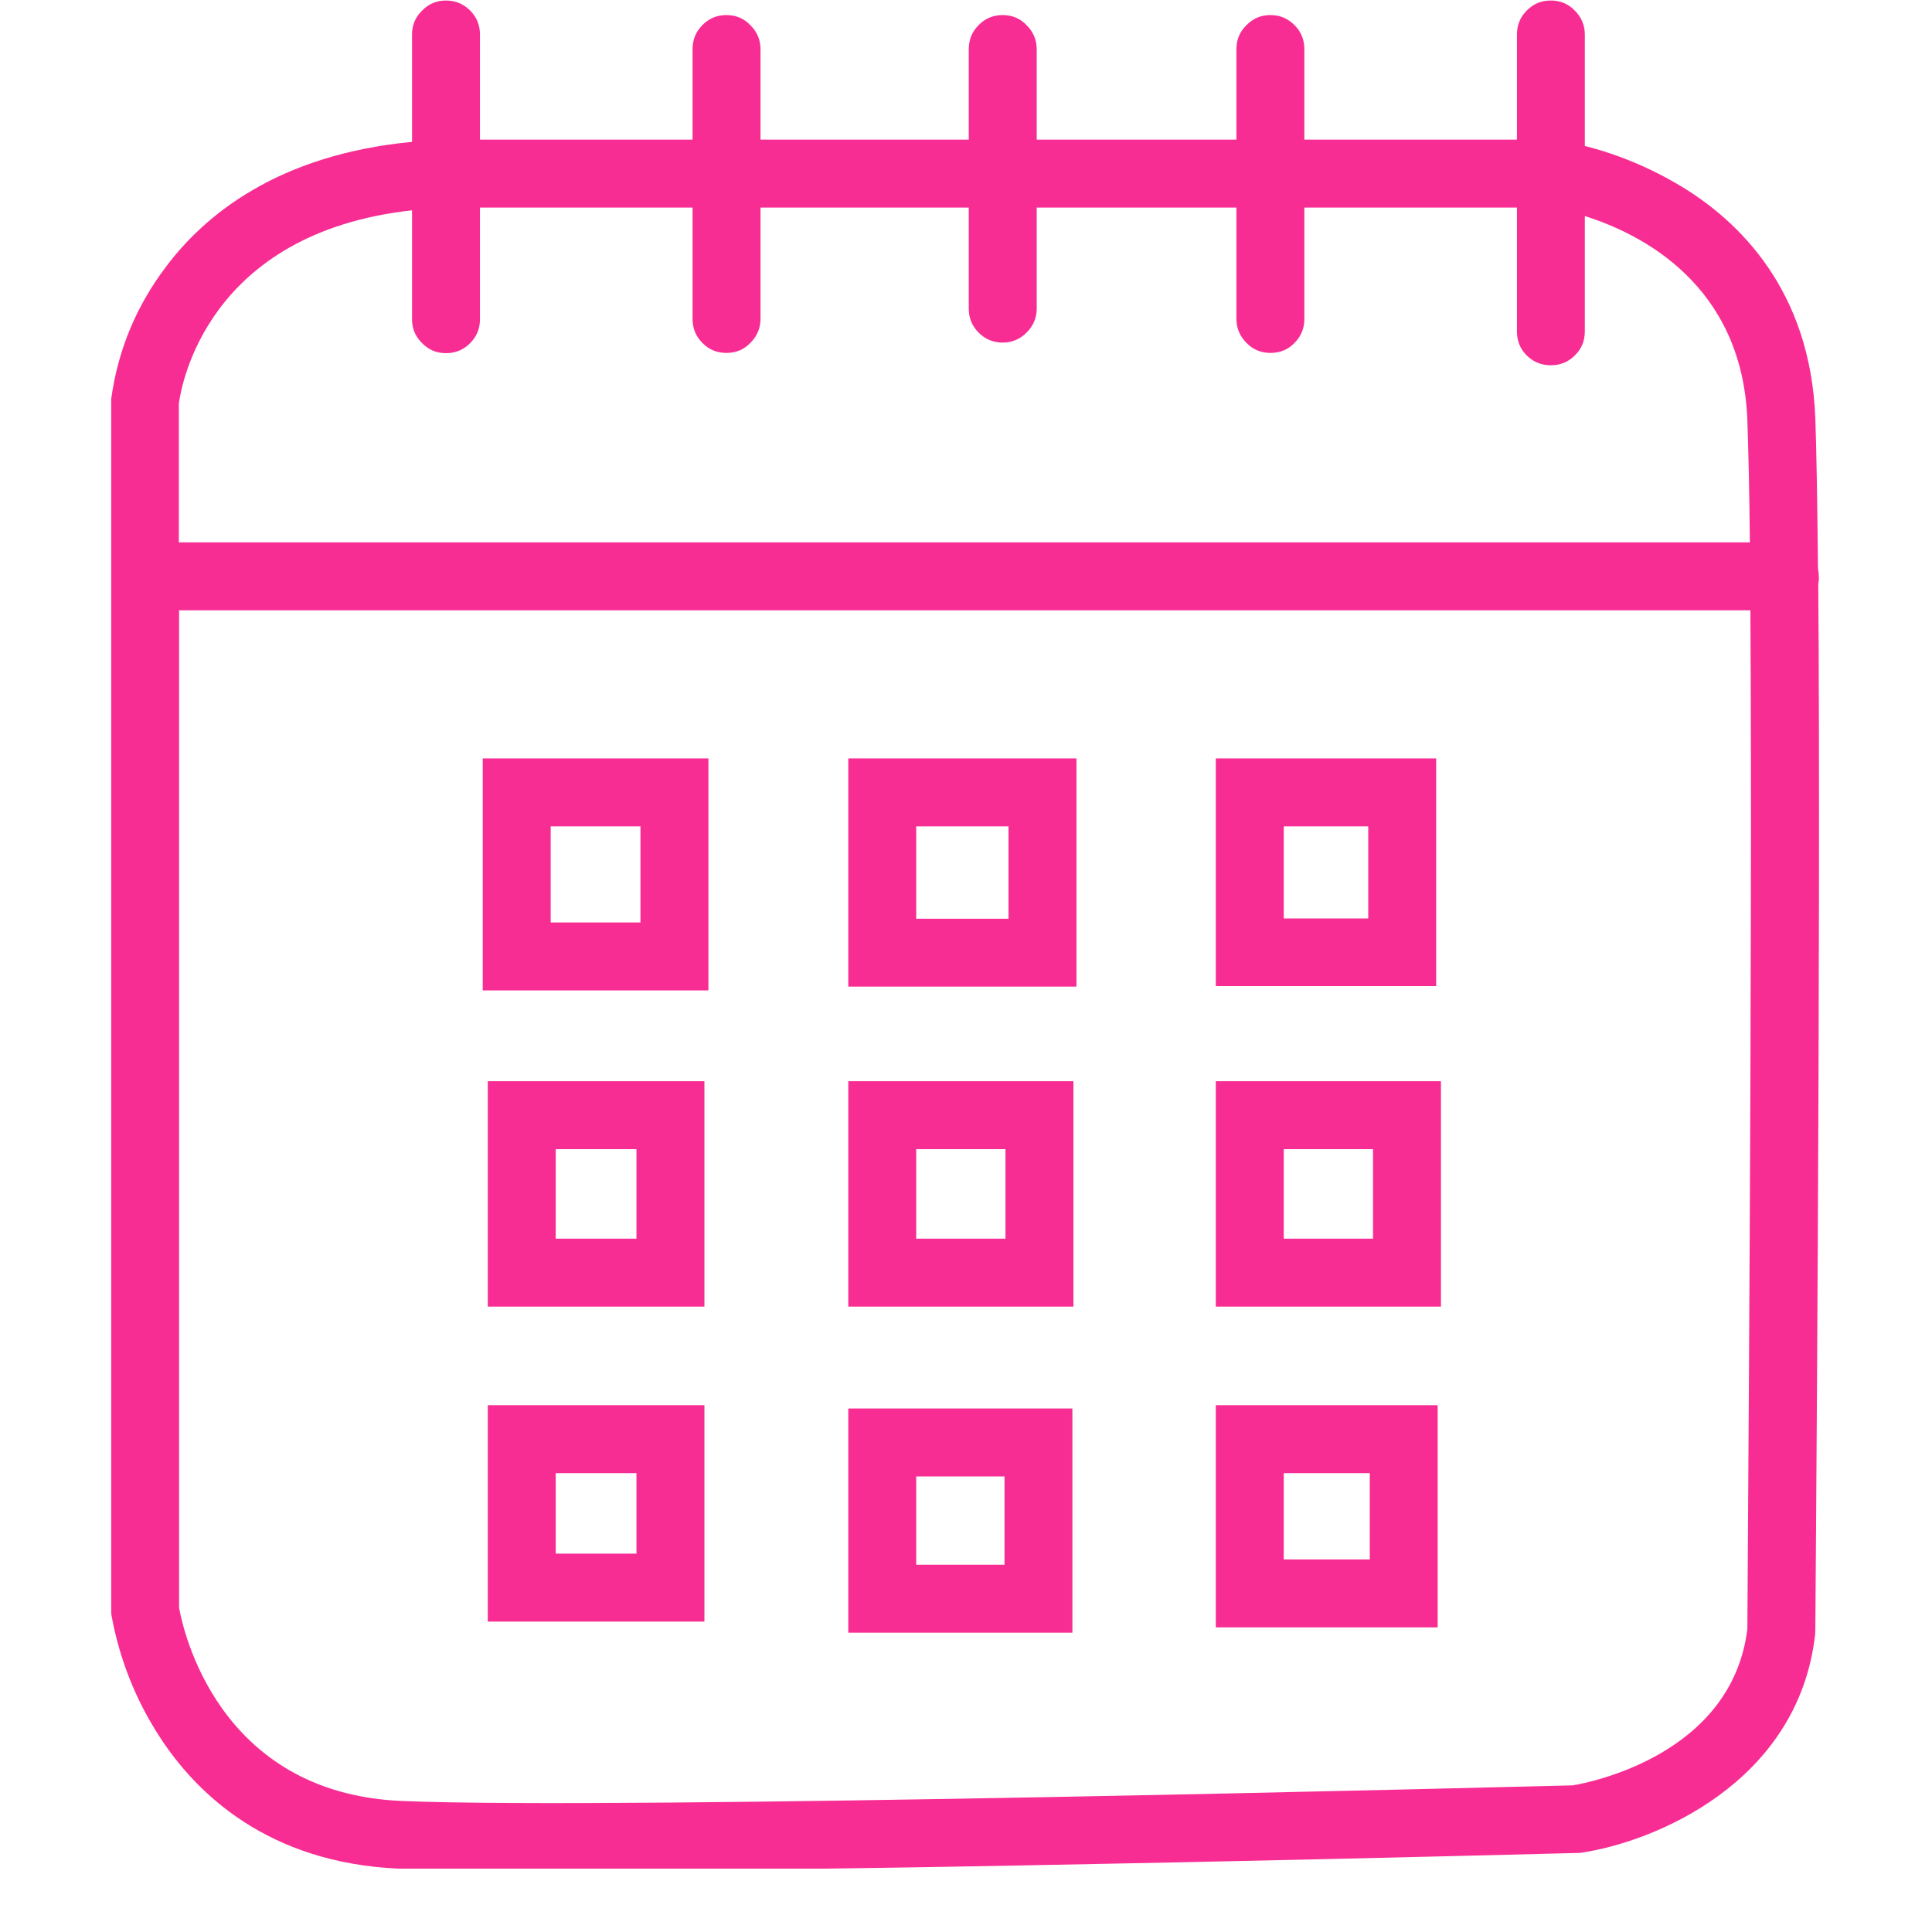
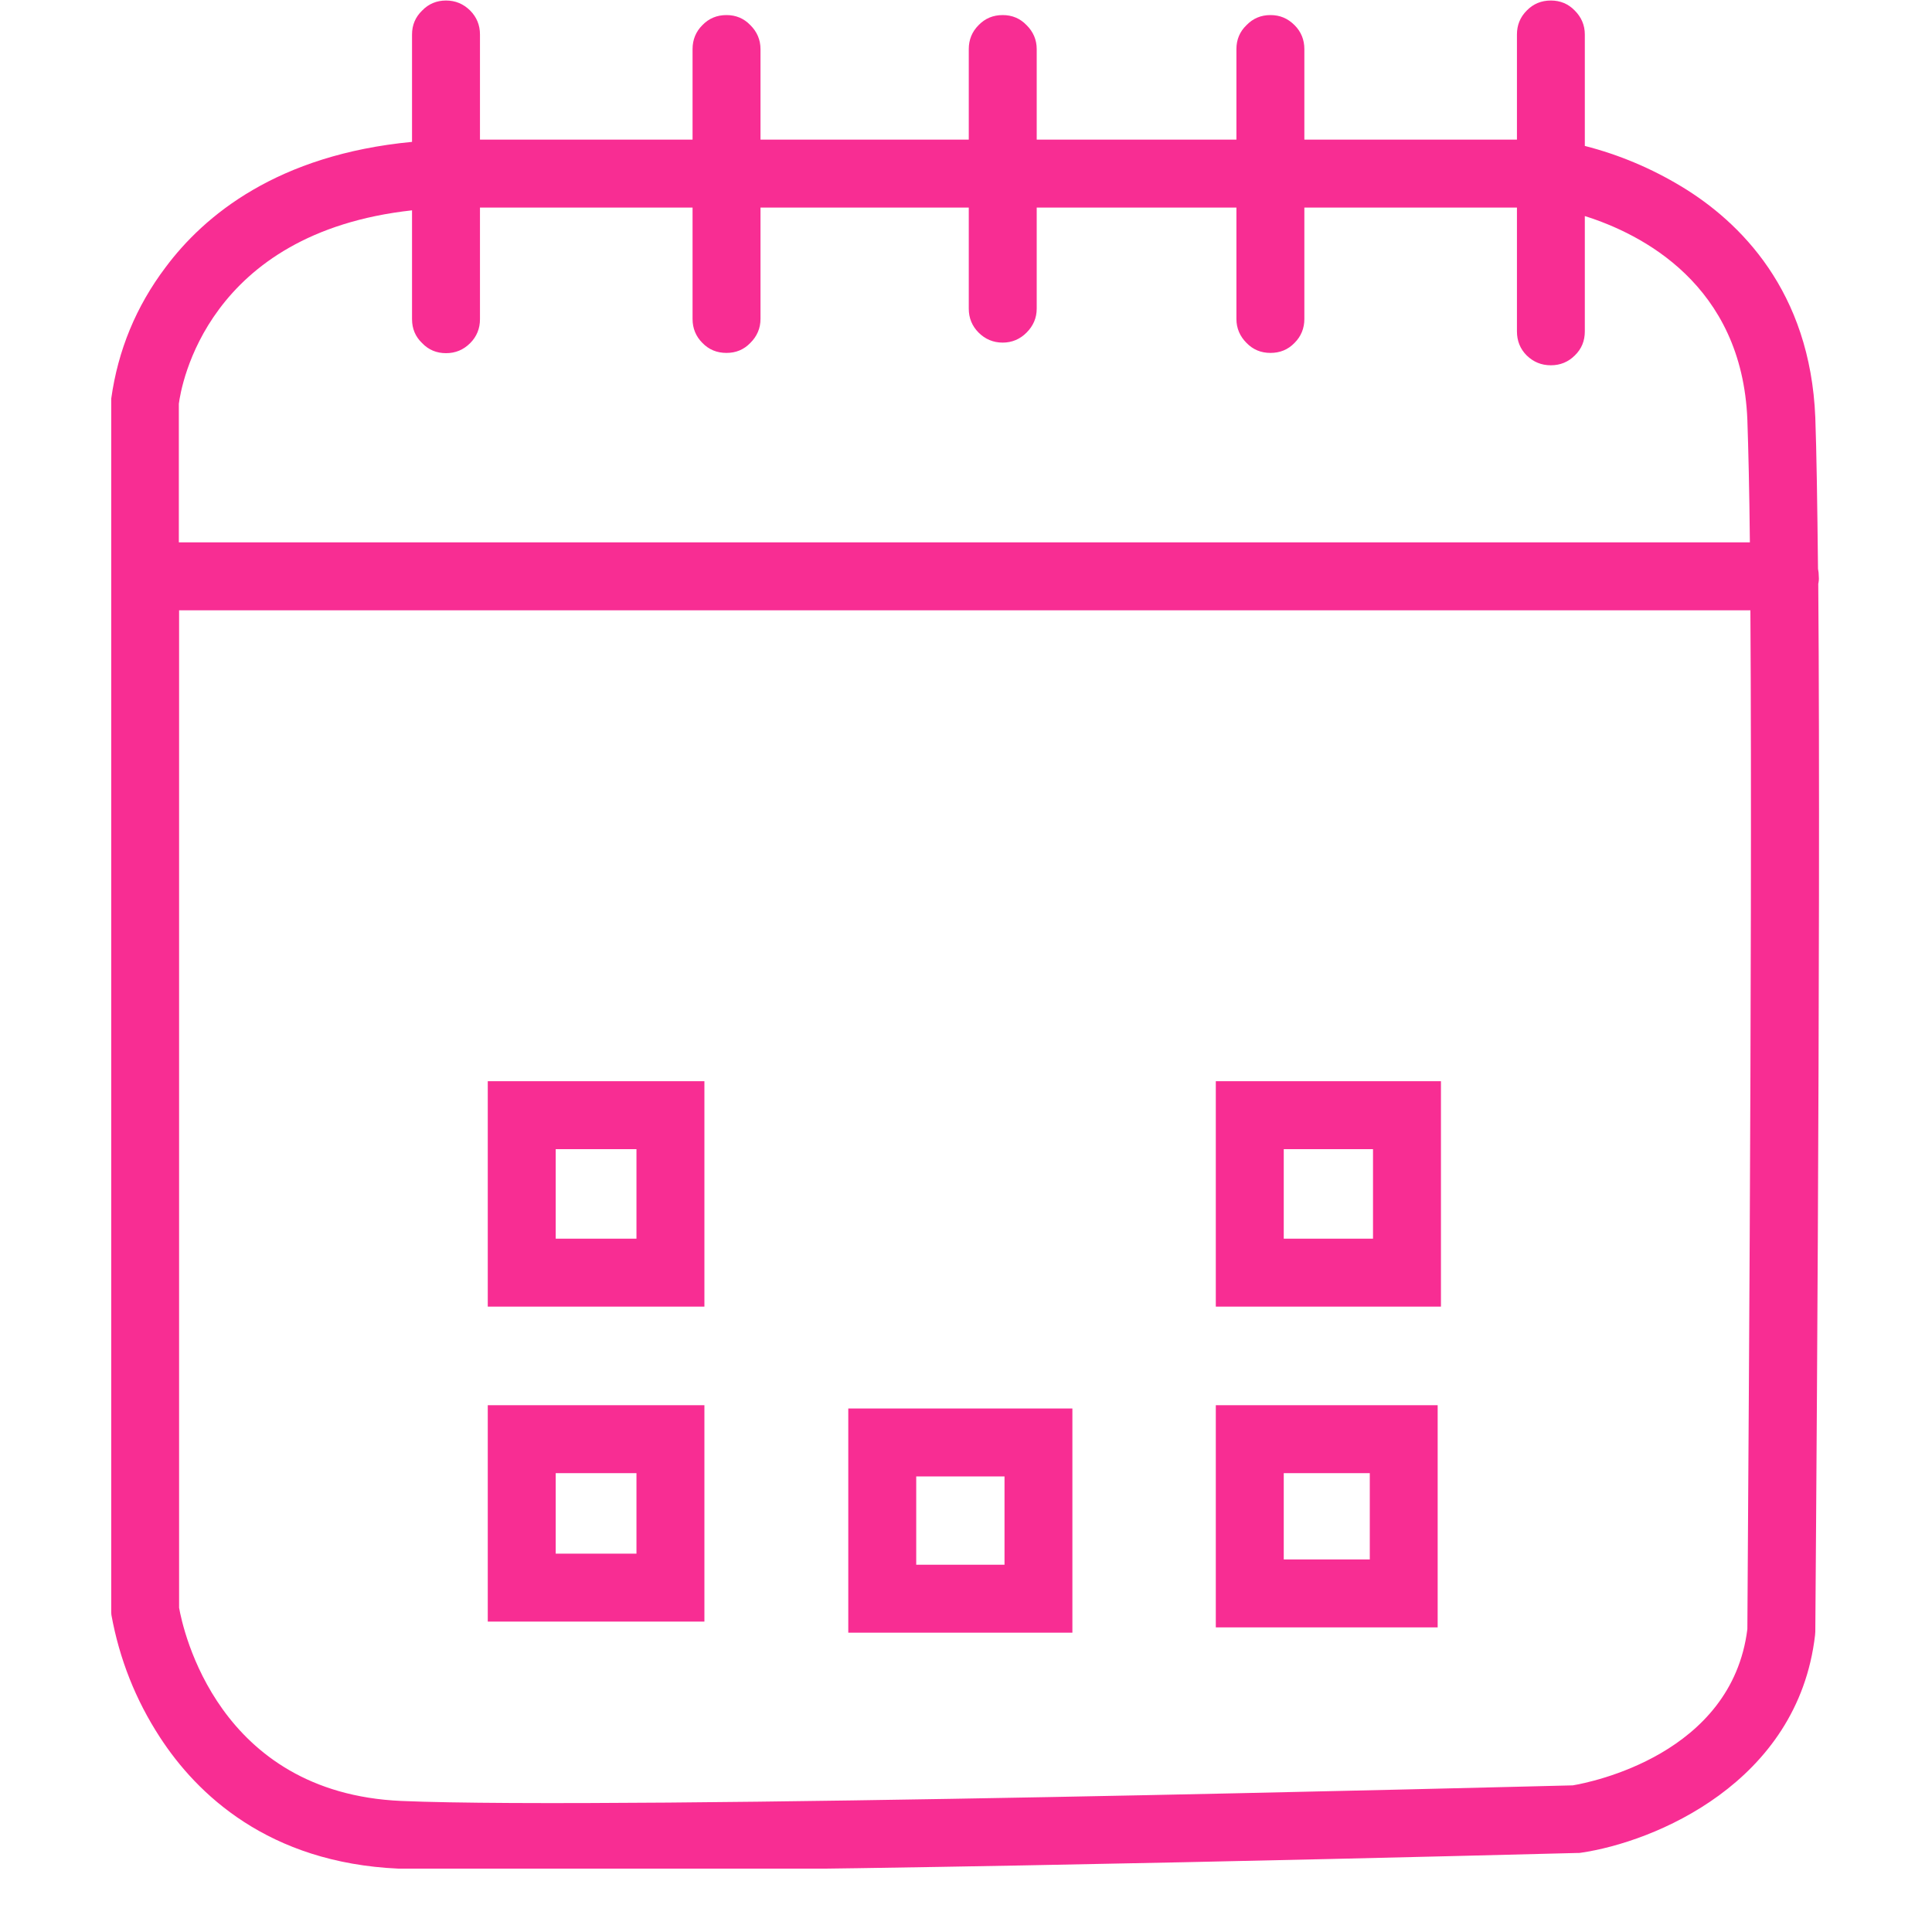
<svg xmlns="http://www.w3.org/2000/svg" width="40" zoomAndPan="magnify" viewBox="0 0 30 30" height="40" preserveAspectRatio="xMidYMid meet" version="1.0">
  <defs>
    <clipPath id="9543ce985c">
      <path d="M 1.707 0 L 28.562 0 L 28.562 29.016 L 1.707 29.016 Z M 1.707 0 " clip-rule="nonzero" />
    </clipPath>
  </defs>
  <g clip-path="url(#9543ce985c)">
    <path fill="#f82d93" d="M 28.242 8.953 C 28.242 8.91 28.238 8.871 28.23 8.832 C 28.219 7.82 28.207 7.004 28.188 6.484 C 28.109 4.516 27.016 3.445 26.113 2.898 C 25.641 2.613 25.141 2.402 24.609 2.266 L 24.609 0.535 C 24.609 0.391 24.555 0.266 24.453 0.164 C 24.352 0.059 24.227 0.008 24.082 0.008 C 23.934 0.008 23.809 0.059 23.707 0.164 C 23.605 0.266 23.555 0.391 23.555 0.535 L 23.555 2.168 L 20.254 2.168 L 20.254 0.762 C 20.254 0.617 20.203 0.492 20.102 0.391 C 19.996 0.285 19.875 0.234 19.727 0.234 C 19.582 0.234 19.457 0.285 19.355 0.391 C 19.25 0.492 19.199 0.617 19.199 0.762 L 19.199 2.168 L 16.098 2.168 L 16.098 0.762 C 16.098 0.617 16.043 0.492 15.941 0.391 C 15.84 0.285 15.715 0.234 15.57 0.234 C 15.422 0.234 15.297 0.285 15.195 0.391 C 15.094 0.492 15.043 0.617 15.043 0.762 L 15.043 2.168 L 11.809 2.168 L 11.809 0.762 C 11.809 0.617 11.754 0.492 11.652 0.391 C 11.551 0.285 11.426 0.234 11.281 0.234 C 11.133 0.234 11.008 0.285 10.906 0.391 C 10.805 0.492 10.754 0.617 10.754 0.762 L 10.754 2.168 L 7.453 2.168 L 7.453 0.535 C 7.453 0.391 7.402 0.266 7.301 0.164 C 7.195 0.059 7.07 0.008 6.926 0.008 C 6.781 0.008 6.656 0.059 6.555 0.164 C 6.449 0.266 6.398 0.391 6.398 0.535 L 6.398 2.203 C 4.309 2.402 3.172 3.344 2.57 4.152 C 2.113 4.758 1.832 5.438 1.727 6.191 L 1.727 8.91 C 1.727 8.922 1.727 8.934 1.727 8.945 C 1.727 8.957 1.727 8.973 1.727 8.984 L 1.727 25.039 L 1.73 25.078 C 1.855 25.762 2.105 26.395 2.484 26.977 C 3.055 27.855 4.164 28.926 6.188 29.016 C 6.758 29.039 7.629 29.051 8.68 29.051 C 13.988 29.051 23.98 28.785 24.484 28.773 L 24.516 28.773 L 24.543 28.77 C 25.688 28.605 27.918 27.684 28.184 25.391 L 28.188 25.336 C 28.188 25.207 28.277 14.566 28.234 9.066 C 28.242 9.027 28.246 8.992 28.242 8.953 Z M 6.398 3.27 L 6.398 4.957 C 6.398 5.102 6.449 5.227 6.555 5.328 C 6.656 5.434 6.781 5.484 6.926 5.484 C 7.07 5.484 7.195 5.434 7.301 5.328 C 7.402 5.227 7.453 5.102 7.453 4.957 L 7.453 3.223 L 10.754 3.223 L 10.754 4.953 C 10.754 5.098 10.805 5.223 10.906 5.324 C 11.008 5.43 11.133 5.48 11.281 5.48 C 11.426 5.48 11.551 5.43 11.652 5.324 C 11.754 5.223 11.809 5.098 11.809 4.953 L 11.809 3.223 L 15.043 3.223 L 15.043 4.793 C 15.043 4.938 15.094 5.062 15.195 5.164 C 15.297 5.266 15.422 5.32 15.57 5.32 C 15.715 5.32 15.84 5.266 15.941 5.164 C 16.043 5.062 16.098 4.938 16.098 4.793 L 16.098 3.223 L 19.199 3.223 L 19.199 4.953 C 19.199 5.098 19.254 5.223 19.355 5.324 C 19.457 5.43 19.582 5.48 19.727 5.48 C 19.875 5.48 20 5.43 20.102 5.324 C 20.203 5.223 20.254 5.098 20.254 4.953 L 20.254 3.223 L 23.555 3.223 L 23.555 5.145 C 23.555 5.293 23.605 5.418 23.707 5.52 C 23.812 5.621 23.934 5.672 24.082 5.672 C 24.227 5.672 24.352 5.621 24.453 5.52 C 24.559 5.418 24.609 5.293 24.609 5.145 L 24.609 3.355 C 25.48 3.629 27.051 4.414 27.133 6.52 C 27.148 6.957 27.164 7.613 27.172 8.422 L 2.777 8.422 L 2.777 6.27 C 2.812 6 3.207 3.617 6.398 3.266 Z M 27.133 25.297 C 26.891 27.242 24.703 27.676 24.422 27.723 C 23.617 27.742 9.574 28.109 6.23 27.965 C 3.379 27.84 2.84 25.297 2.781 24.965 L 2.781 9.477 L 27.18 9.477 C 27.215 14.91 27.133 24.68 27.133 25.297 Z M 27.133 25.297 " fill-opacity="1" fill-rule="nonzero" />
  </g>
-   <path fill="#f82d93" d="M 7.496 15.379 L 11 15.379 L 11 11.777 L 7.496 11.777 Z M 8.551 12.832 L 9.945 12.832 L 9.945 14.324 L 8.551 14.324 Z M 8.551 12.832 " fill-opacity="1" fill-rule="nonzero" />
-   <path fill="#f82d93" d="M 13.172 15.32 L 16.715 15.32 L 16.715 11.777 L 13.172 11.777 Z M 14.227 12.832 L 15.66 12.832 L 15.66 14.266 L 14.227 14.266 Z M 14.227 12.832 " fill-opacity="1" fill-rule="nonzero" />
-   <path fill="#f82d93" d="M 22.301 11.777 L 18.879 11.777 L 18.879 15.312 L 22.301 15.312 Z M 21.246 14.262 L 19.934 14.262 L 19.934 12.832 L 21.246 12.832 Z M 21.246 14.262 " fill-opacity="1" fill-rule="nonzero" />
  <path fill="#f82d93" d="M 18.879 20.289 L 22.375 20.289 L 22.375 16.789 L 18.879 16.789 Z M 19.934 17.844 L 21.32 17.844 L 21.32 19.234 L 19.934 19.234 Z M 19.934 17.844 " fill-opacity="1" fill-rule="nonzero" />
  <path fill="#f82d93" d="M 18.879 25.27 L 22.324 25.27 L 22.324 21.82 L 18.879 21.82 Z M 19.934 22.875 L 21.27 22.875 L 21.27 24.215 L 19.934 24.215 Z M 19.934 22.875 " fill-opacity="1" fill-rule="nonzero" />
  <path fill="#f82d93" d="M 13.172 25.352 L 16.652 25.352 L 16.652 21.871 L 13.172 21.871 Z M 14.227 22.926 L 15.598 22.926 L 15.598 24.297 L 14.227 24.297 Z M 14.227 22.926 " fill-opacity="1" fill-rule="nonzero" />
-   <path fill="#f82d93" d="M 13.172 20.289 L 16.668 20.289 L 16.668 16.789 L 13.172 16.789 Z M 14.227 17.844 L 15.613 17.844 L 15.613 19.234 L 14.227 19.234 Z M 14.227 17.844 " fill-opacity="1" fill-rule="nonzero" />
  <path fill="#f82d93" d="M 7.574 20.289 L 10.938 20.289 L 10.938 16.789 L 7.574 16.789 Z M 8.629 17.844 L 9.883 17.844 L 9.883 19.234 L 8.629 19.234 Z M 8.629 17.844 " fill-opacity="1" fill-rule="nonzero" />
  <path fill="#f82d93" d="M 7.574 25.18 L 10.938 25.18 L 10.938 21.82 L 7.574 21.82 Z M 8.629 22.875 L 9.883 22.875 L 9.883 24.125 L 8.629 24.125 Z M 8.629 22.875 " fill-opacity="1" fill-rule="nonzero" />
</svg>